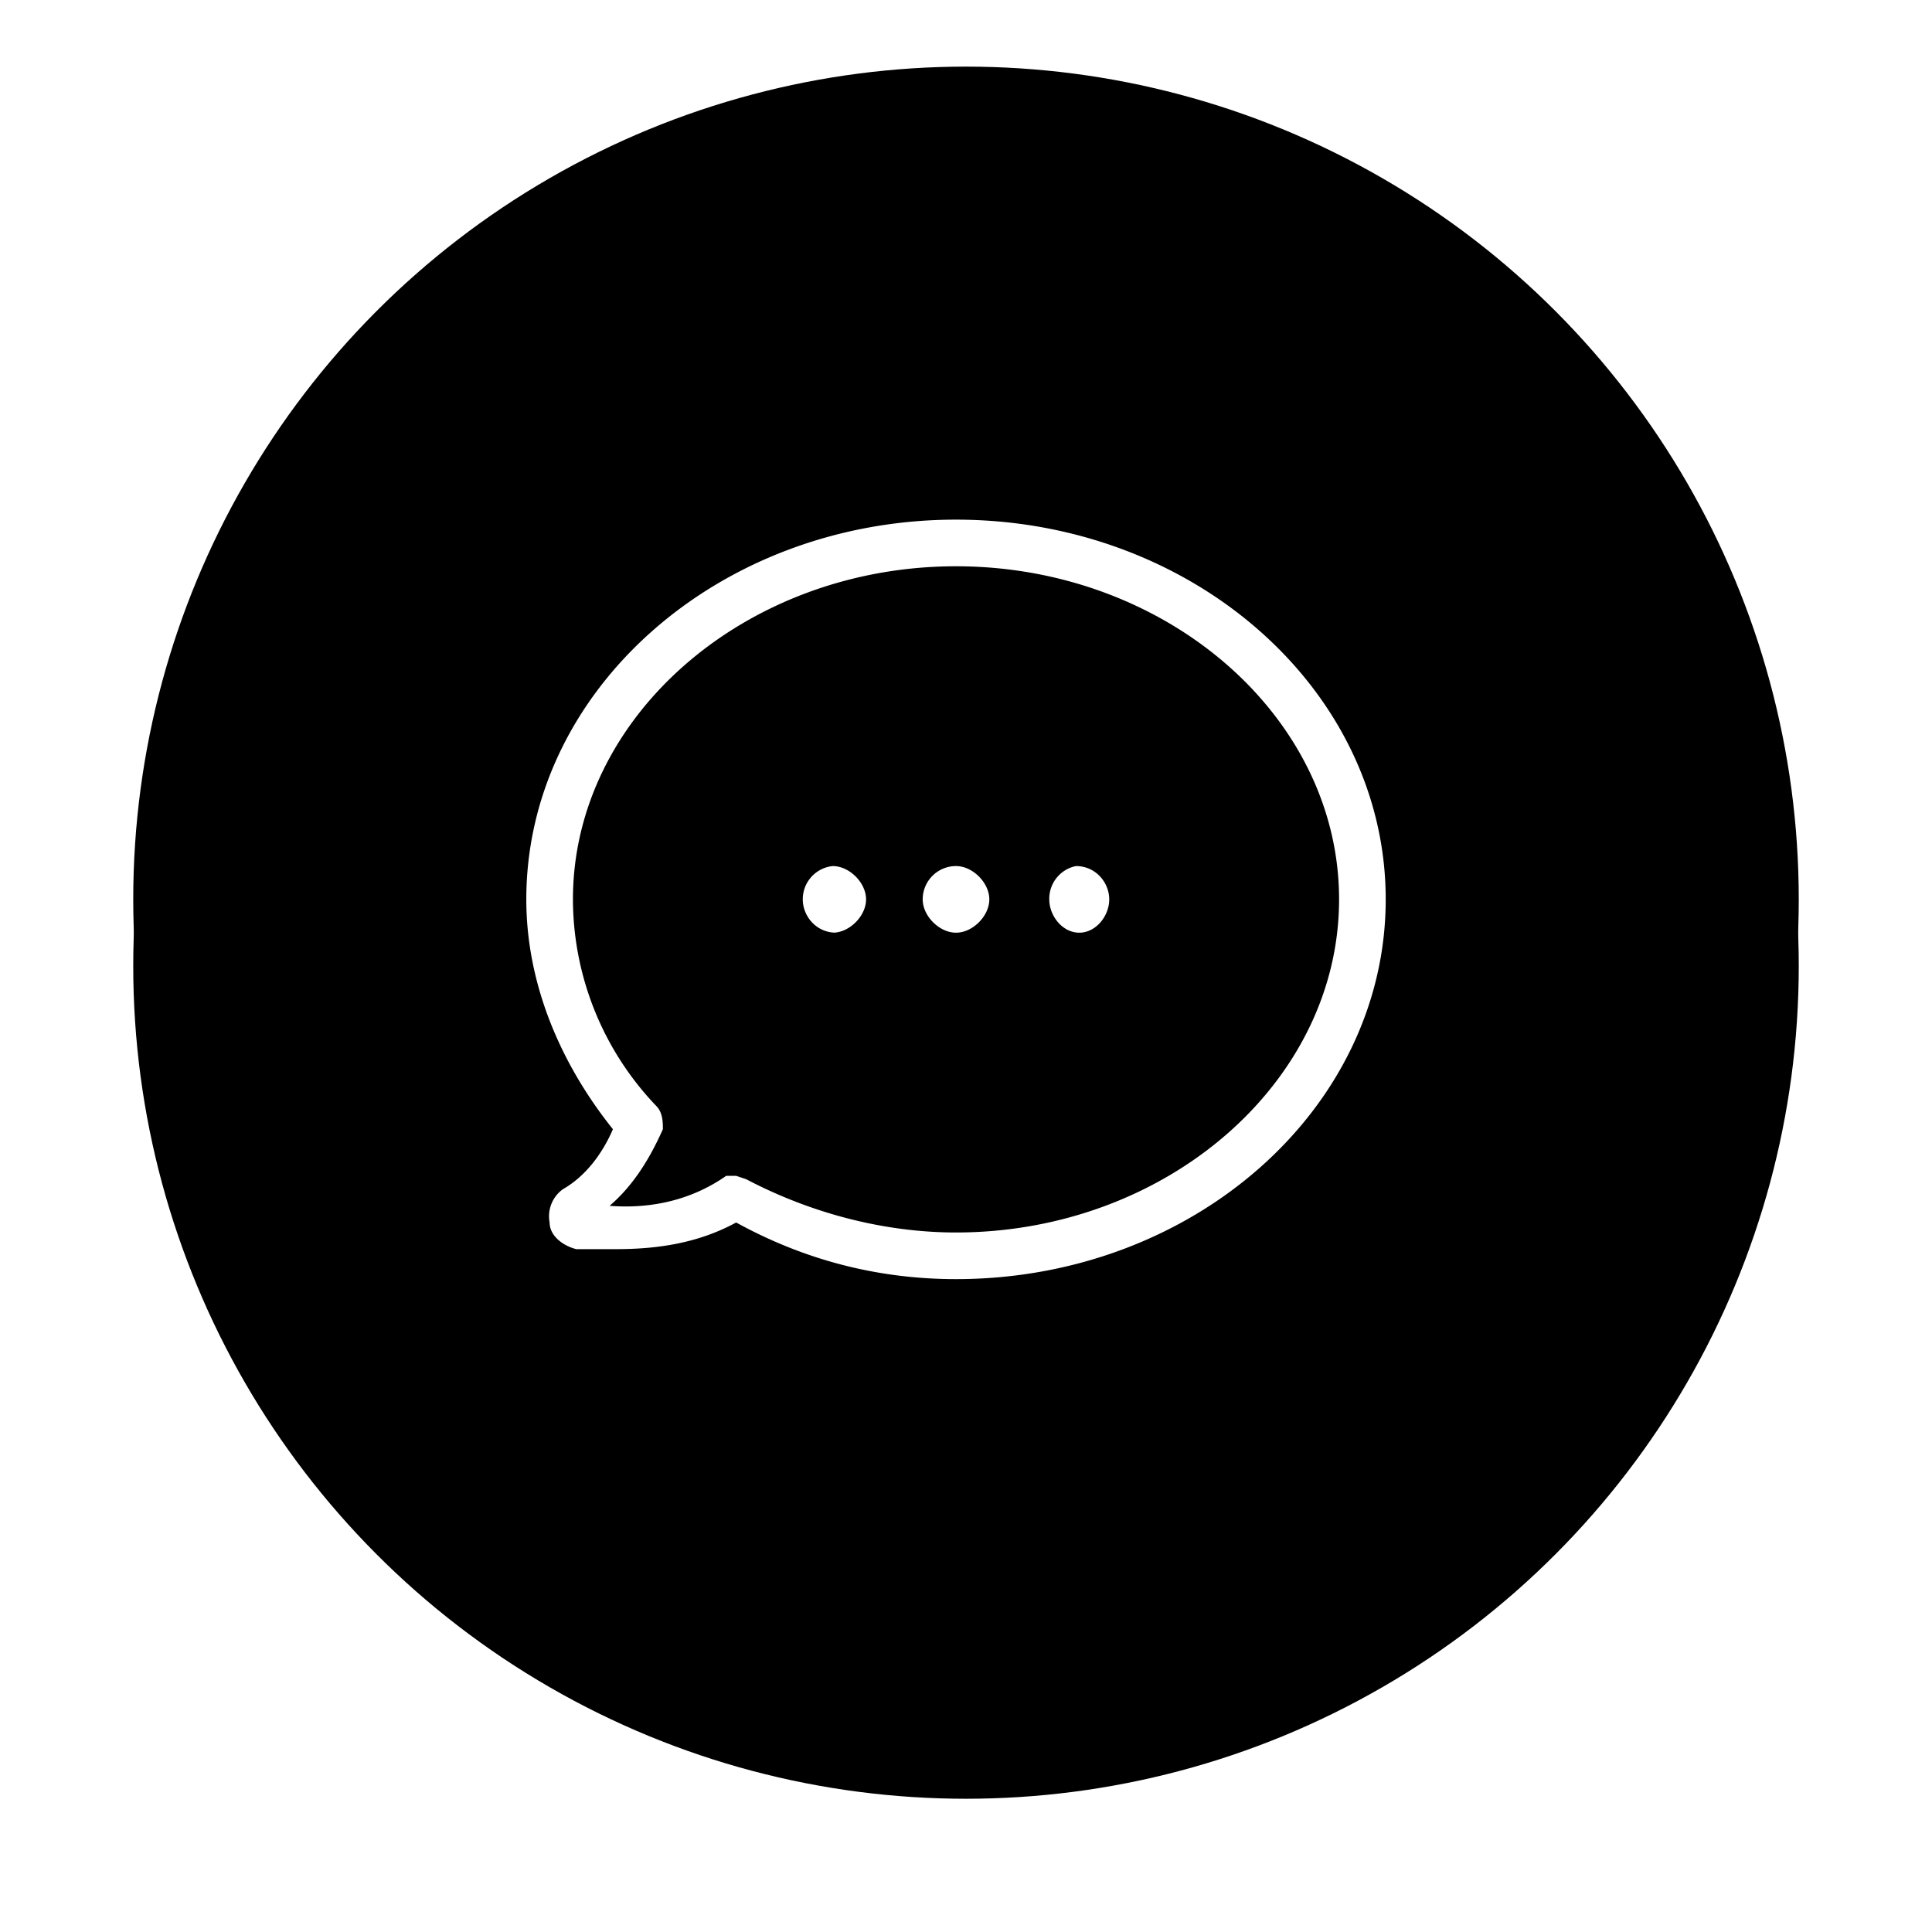
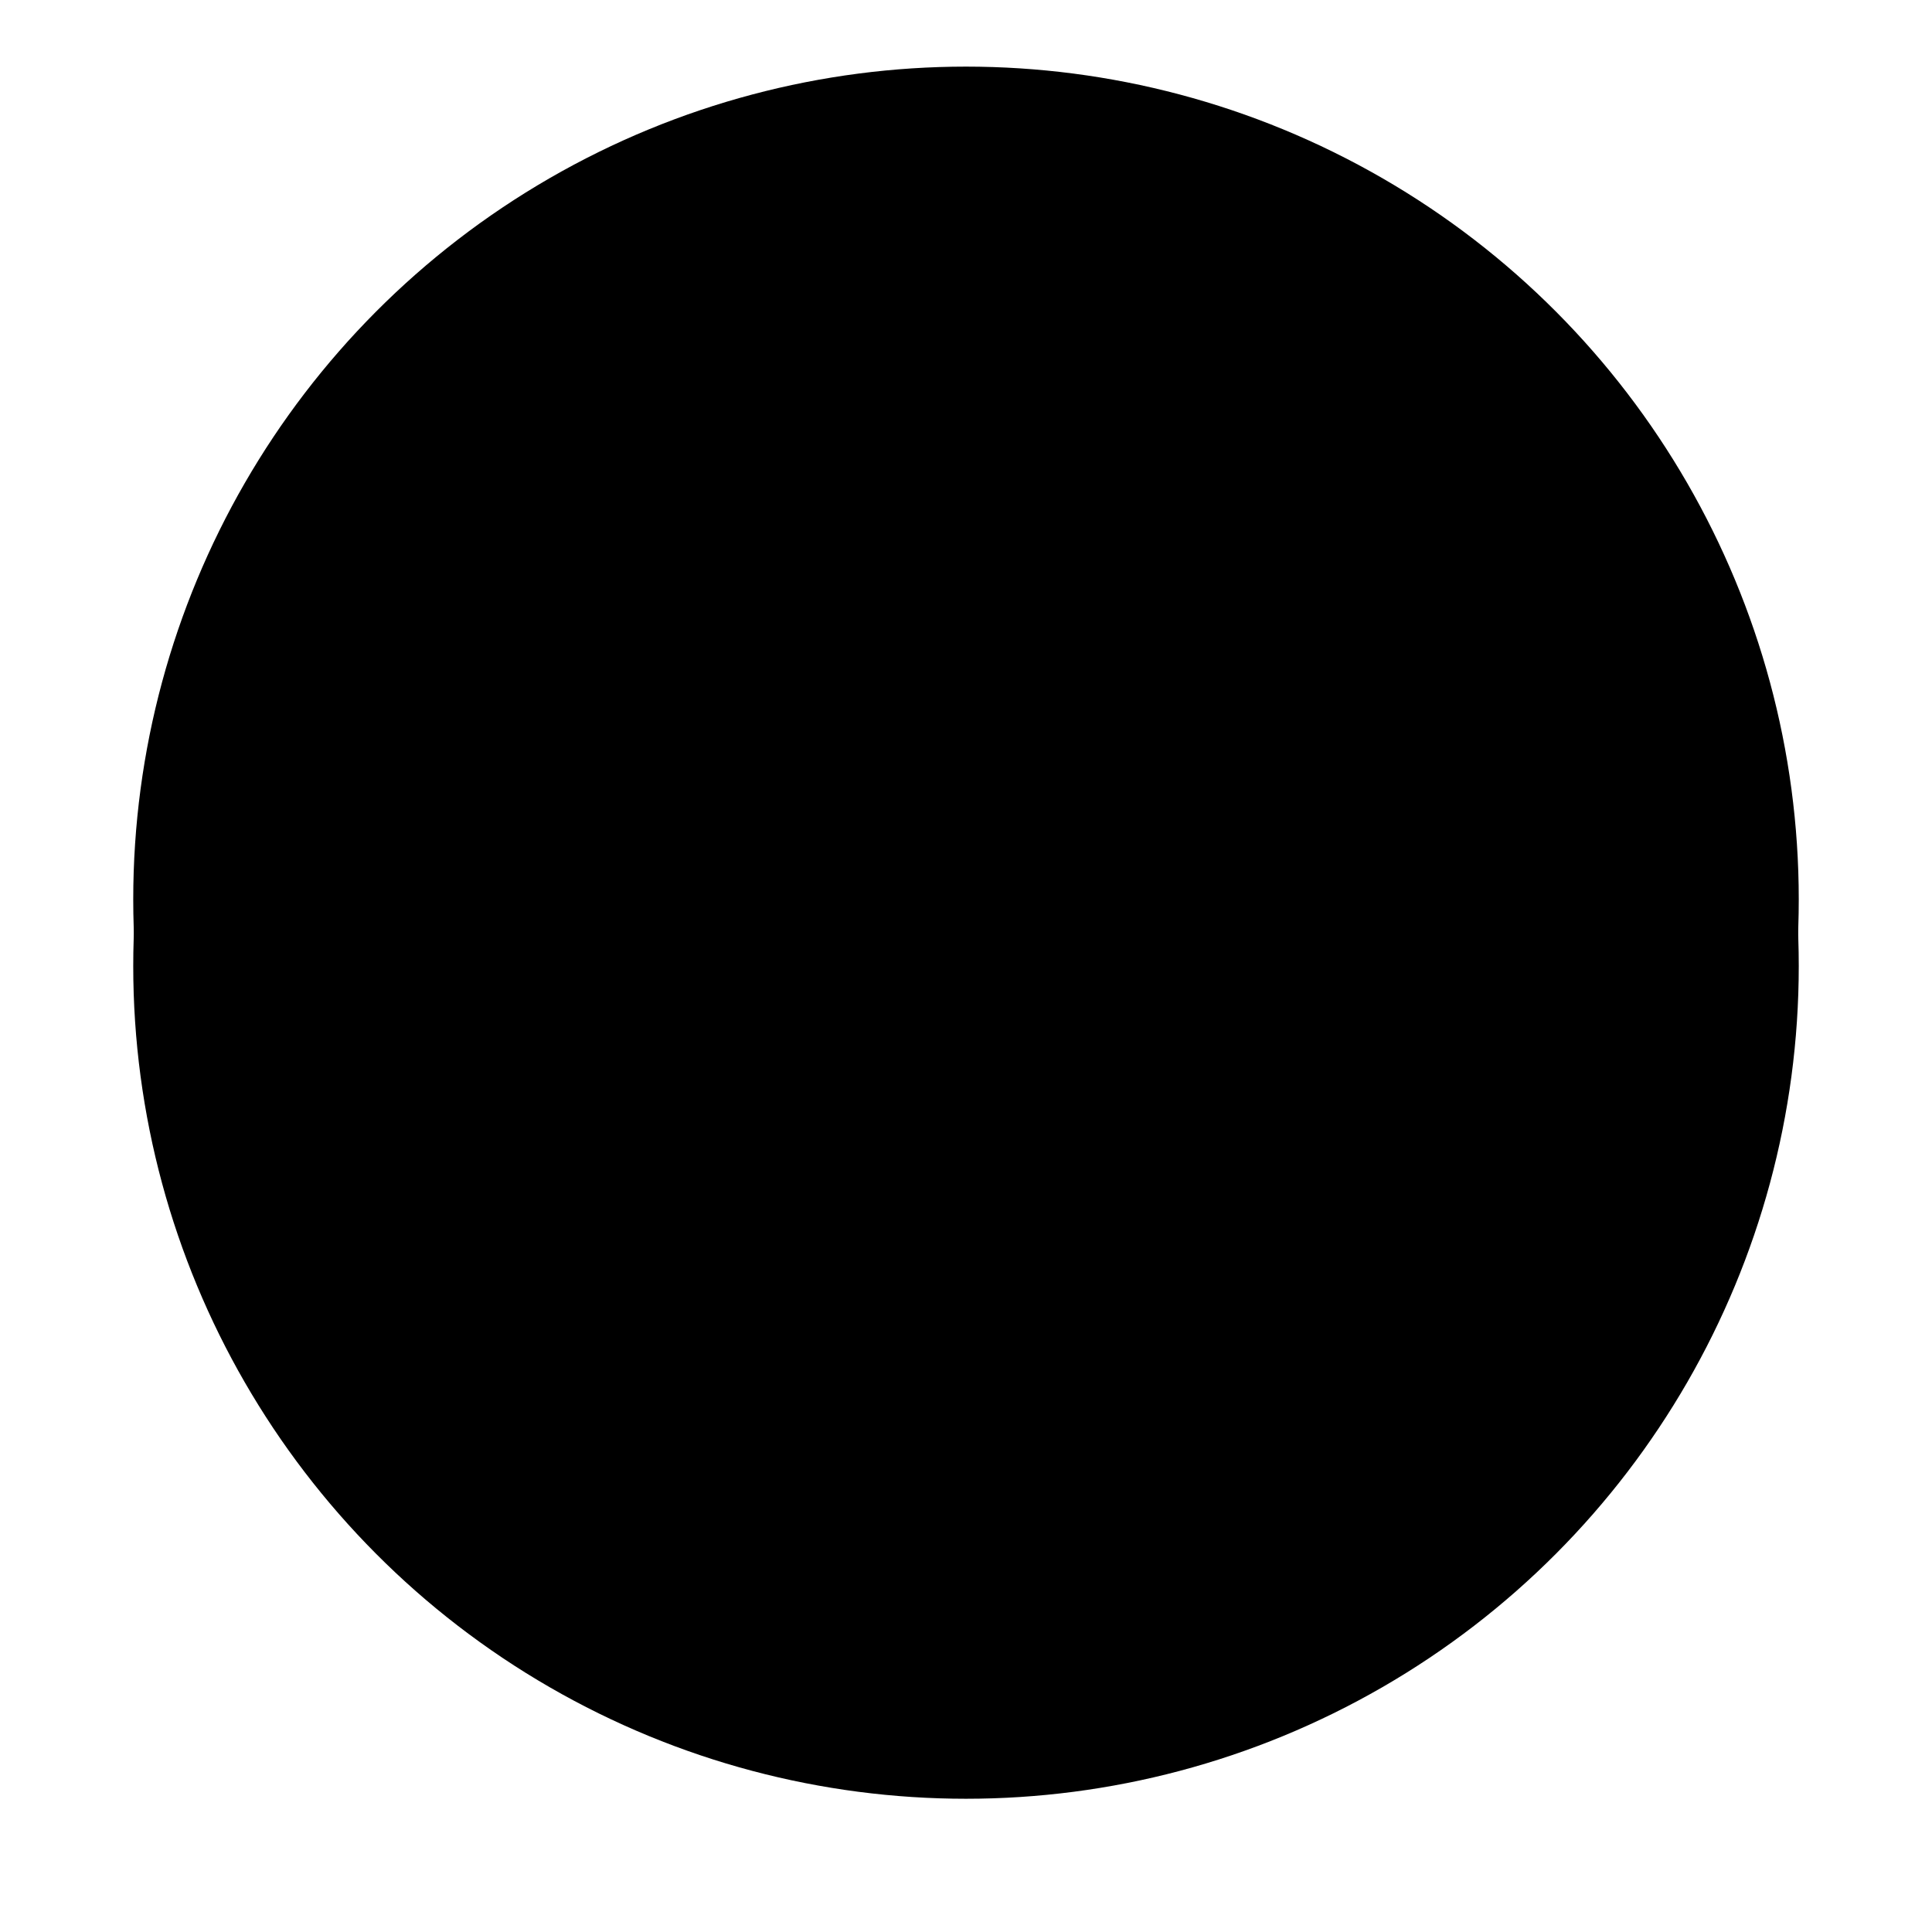
<svg xmlns="http://www.w3.org/2000/svg" xmlns:xlink="http://www.w3.org/1999/xlink" width="58" height="58">
  <defs>
    <circle id="b" cx="25" cy="25" r="25" />
    <filter id="a" width="128%" height="128%" x="-14%" filterUnits="objectBoundingBox">
      <feOffset dy="2" in="SourceAlpha" result="shadowOffsetOuter1" />
      <feGaussianBlur in="shadowOffsetOuter1" result="shadowBlurOuter1" stdDeviation="2" />
      <feColorMatrix in="shadowBlurOuter1" values="0 0 0 0 0 0 0 0 0 0 0 0 0 0 0 0 0 0 0.2 0" />
    </filter>
  </defs>
  <g fill="none" fill-rule="evenodd">
    <g fill="#000" transform="translate(4 2)">
      <use filter="url(#a)" xlink:href="#b" />
      <use xlink:href="#b" />
    </g>
-     <path fill="#FFF" fill-rule="nonzero" d="M28.7 15.6c-7.1 0-12.9 5.1-12.9 11.4 0 2.5 1 4.9 2.6 6.9-.3.7-.8 1.4-1.5 1.8a1 1 0 0 0-.4 1c0 .4.4.7.8.8h1.2c1.3 0 2.5-.2 3.6-.8 2 1.1 4.2 1.7 6.6 1.7 7.1 0 12.9-5.1 12.9-11.4 0-6.3-5.8-11.4-12.9-11.4zm0 21.4c-2.2 0-4.4-.6-6.3-1.6l-.3-.1h-.3c-1 .7-2.2 1-3.5.9.7-.6 1.2-1.4 1.6-2.3 0-.2 0-.5-.2-.7a9 9 0 0 1-2.5-6.2c0-5.5 5.2-10 11.5-10s11.5 4.5 11.5 10S35 37 28.7 37zm0-9c.5 0 1-.5 1-1s-.5-1-1-1a1 1 0 0 0-1 1c0 .5.5 1 1 1zM25 28c.5 0 1-.5 1-1s-.5-1-1-1a1 1 0 0 0-.9 1c0 .5.4 1 1 1zm7.4 0c.5 0 .9-.5.9-1s-.4-1-1-1a1 1 0 0 0-.8 1c0 .5.4 1 .9 1z" />
  </g>
</svg>